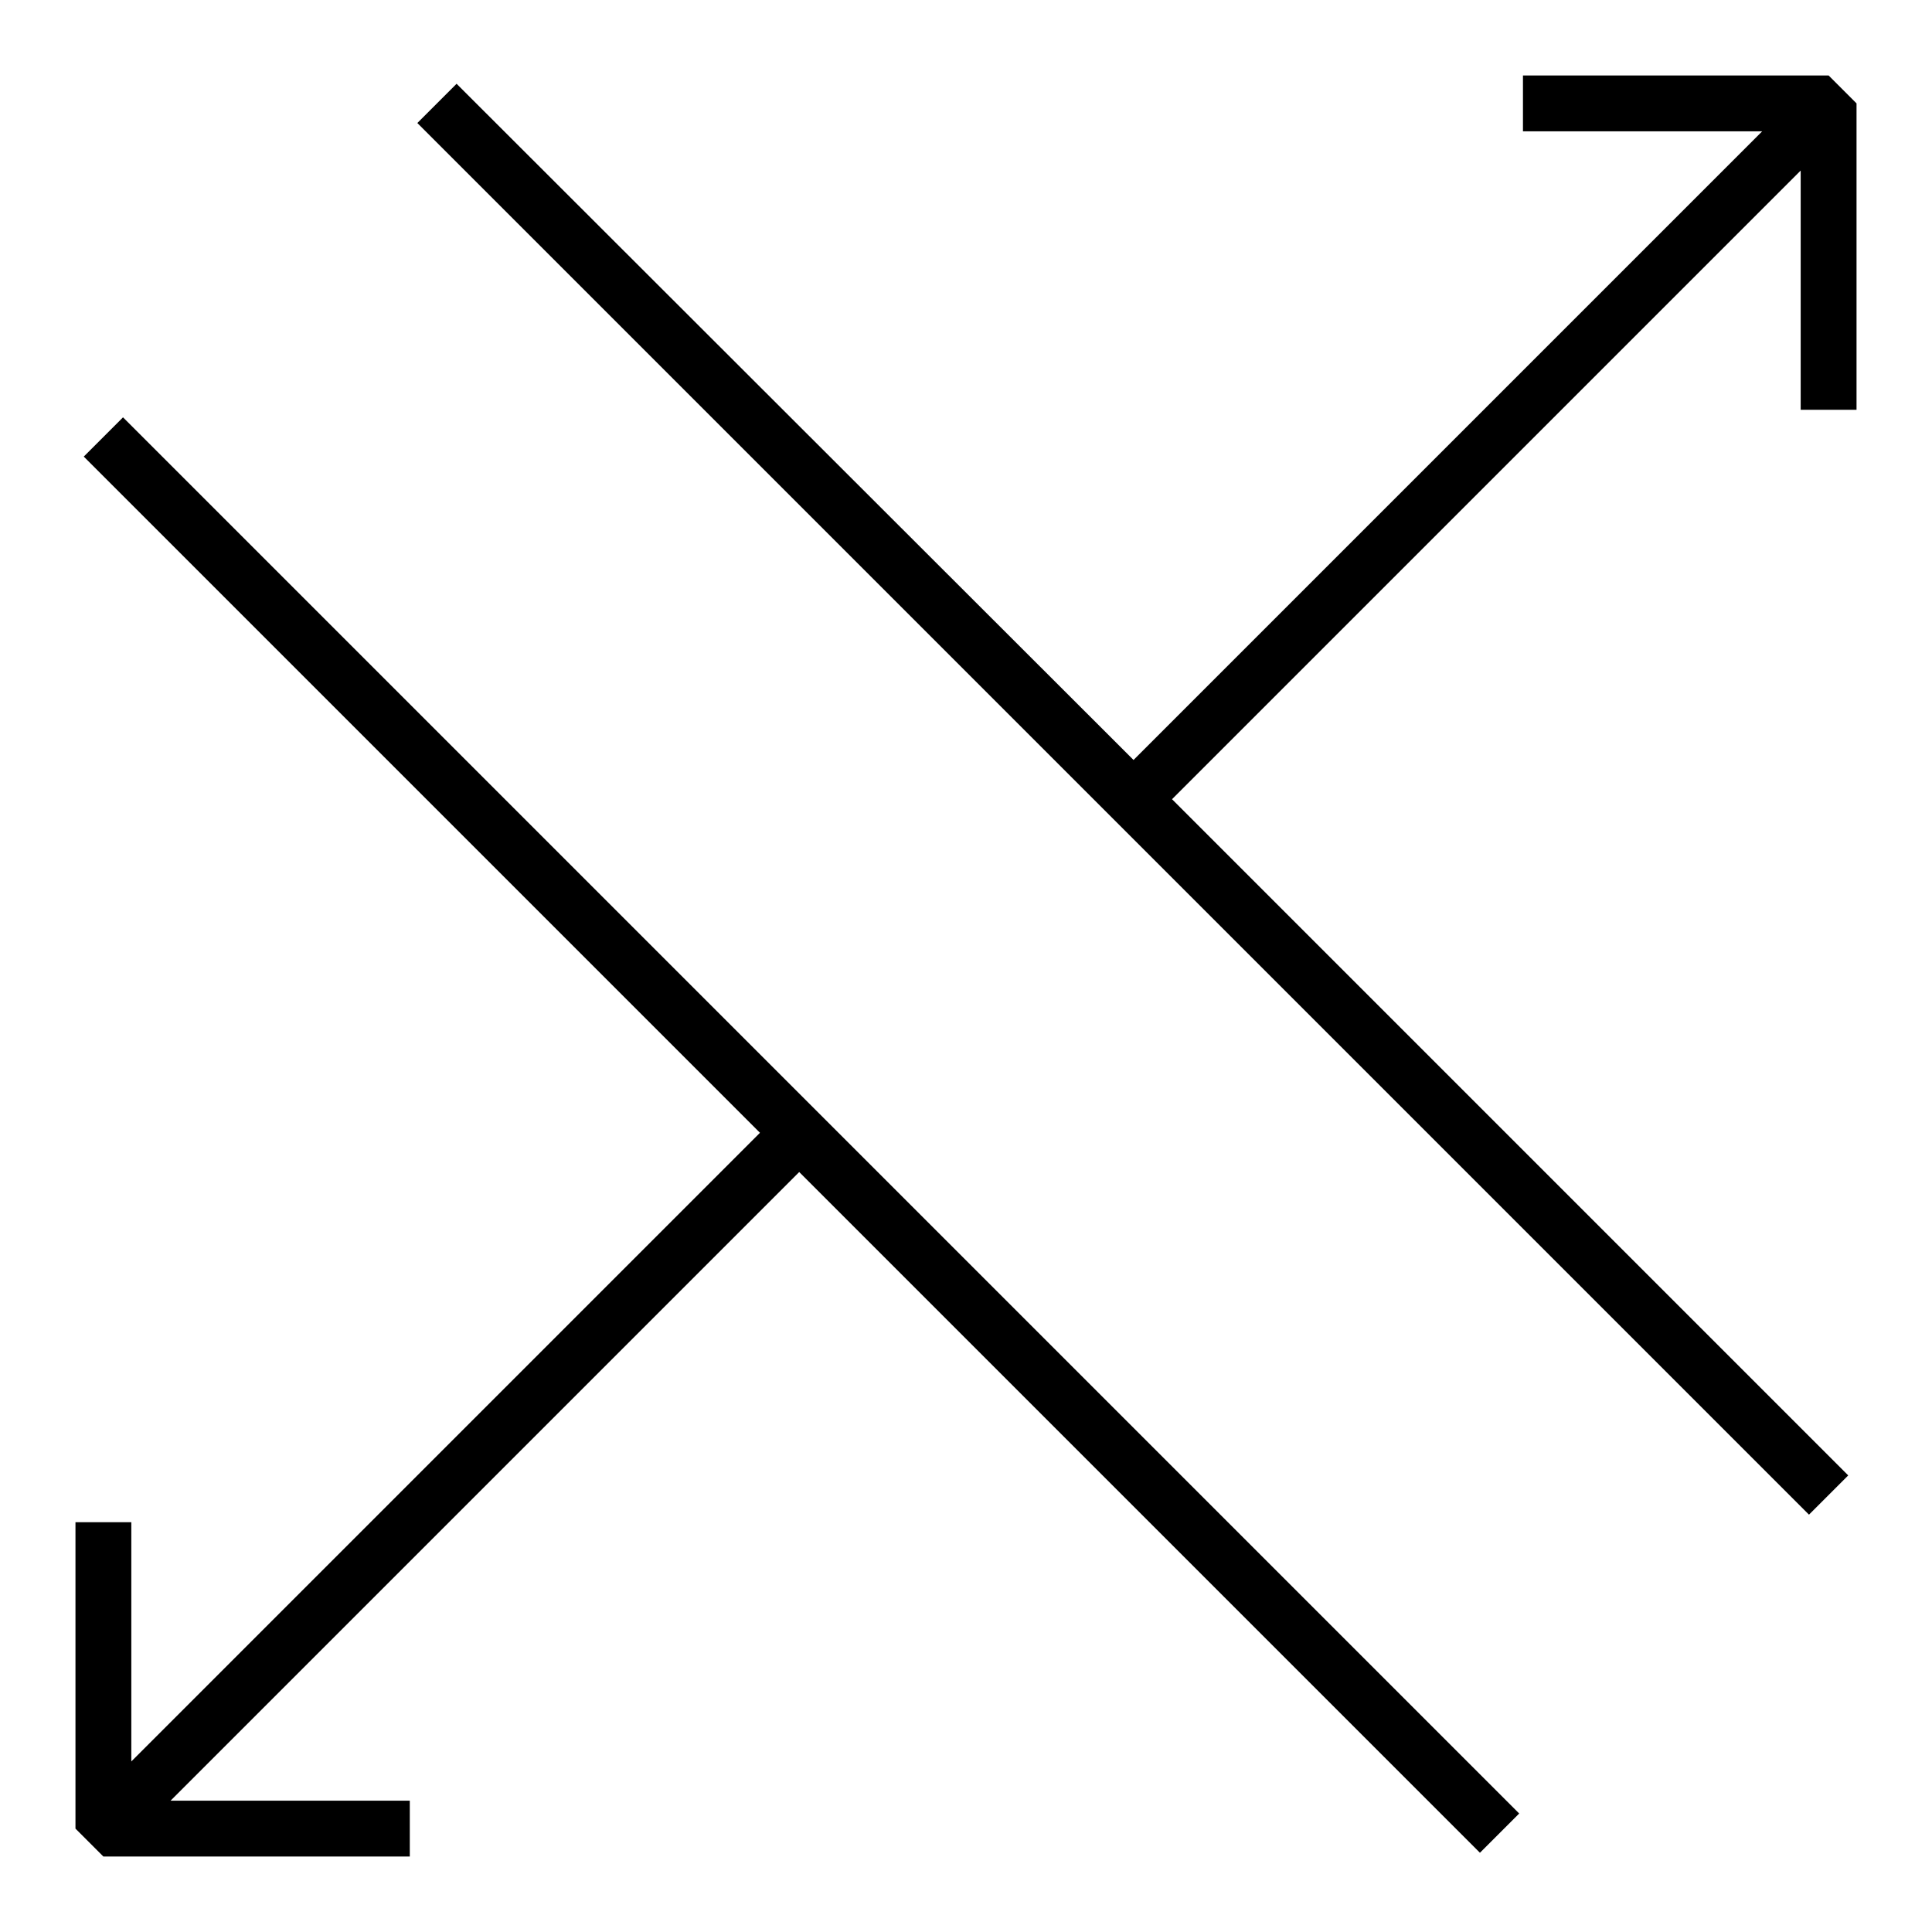
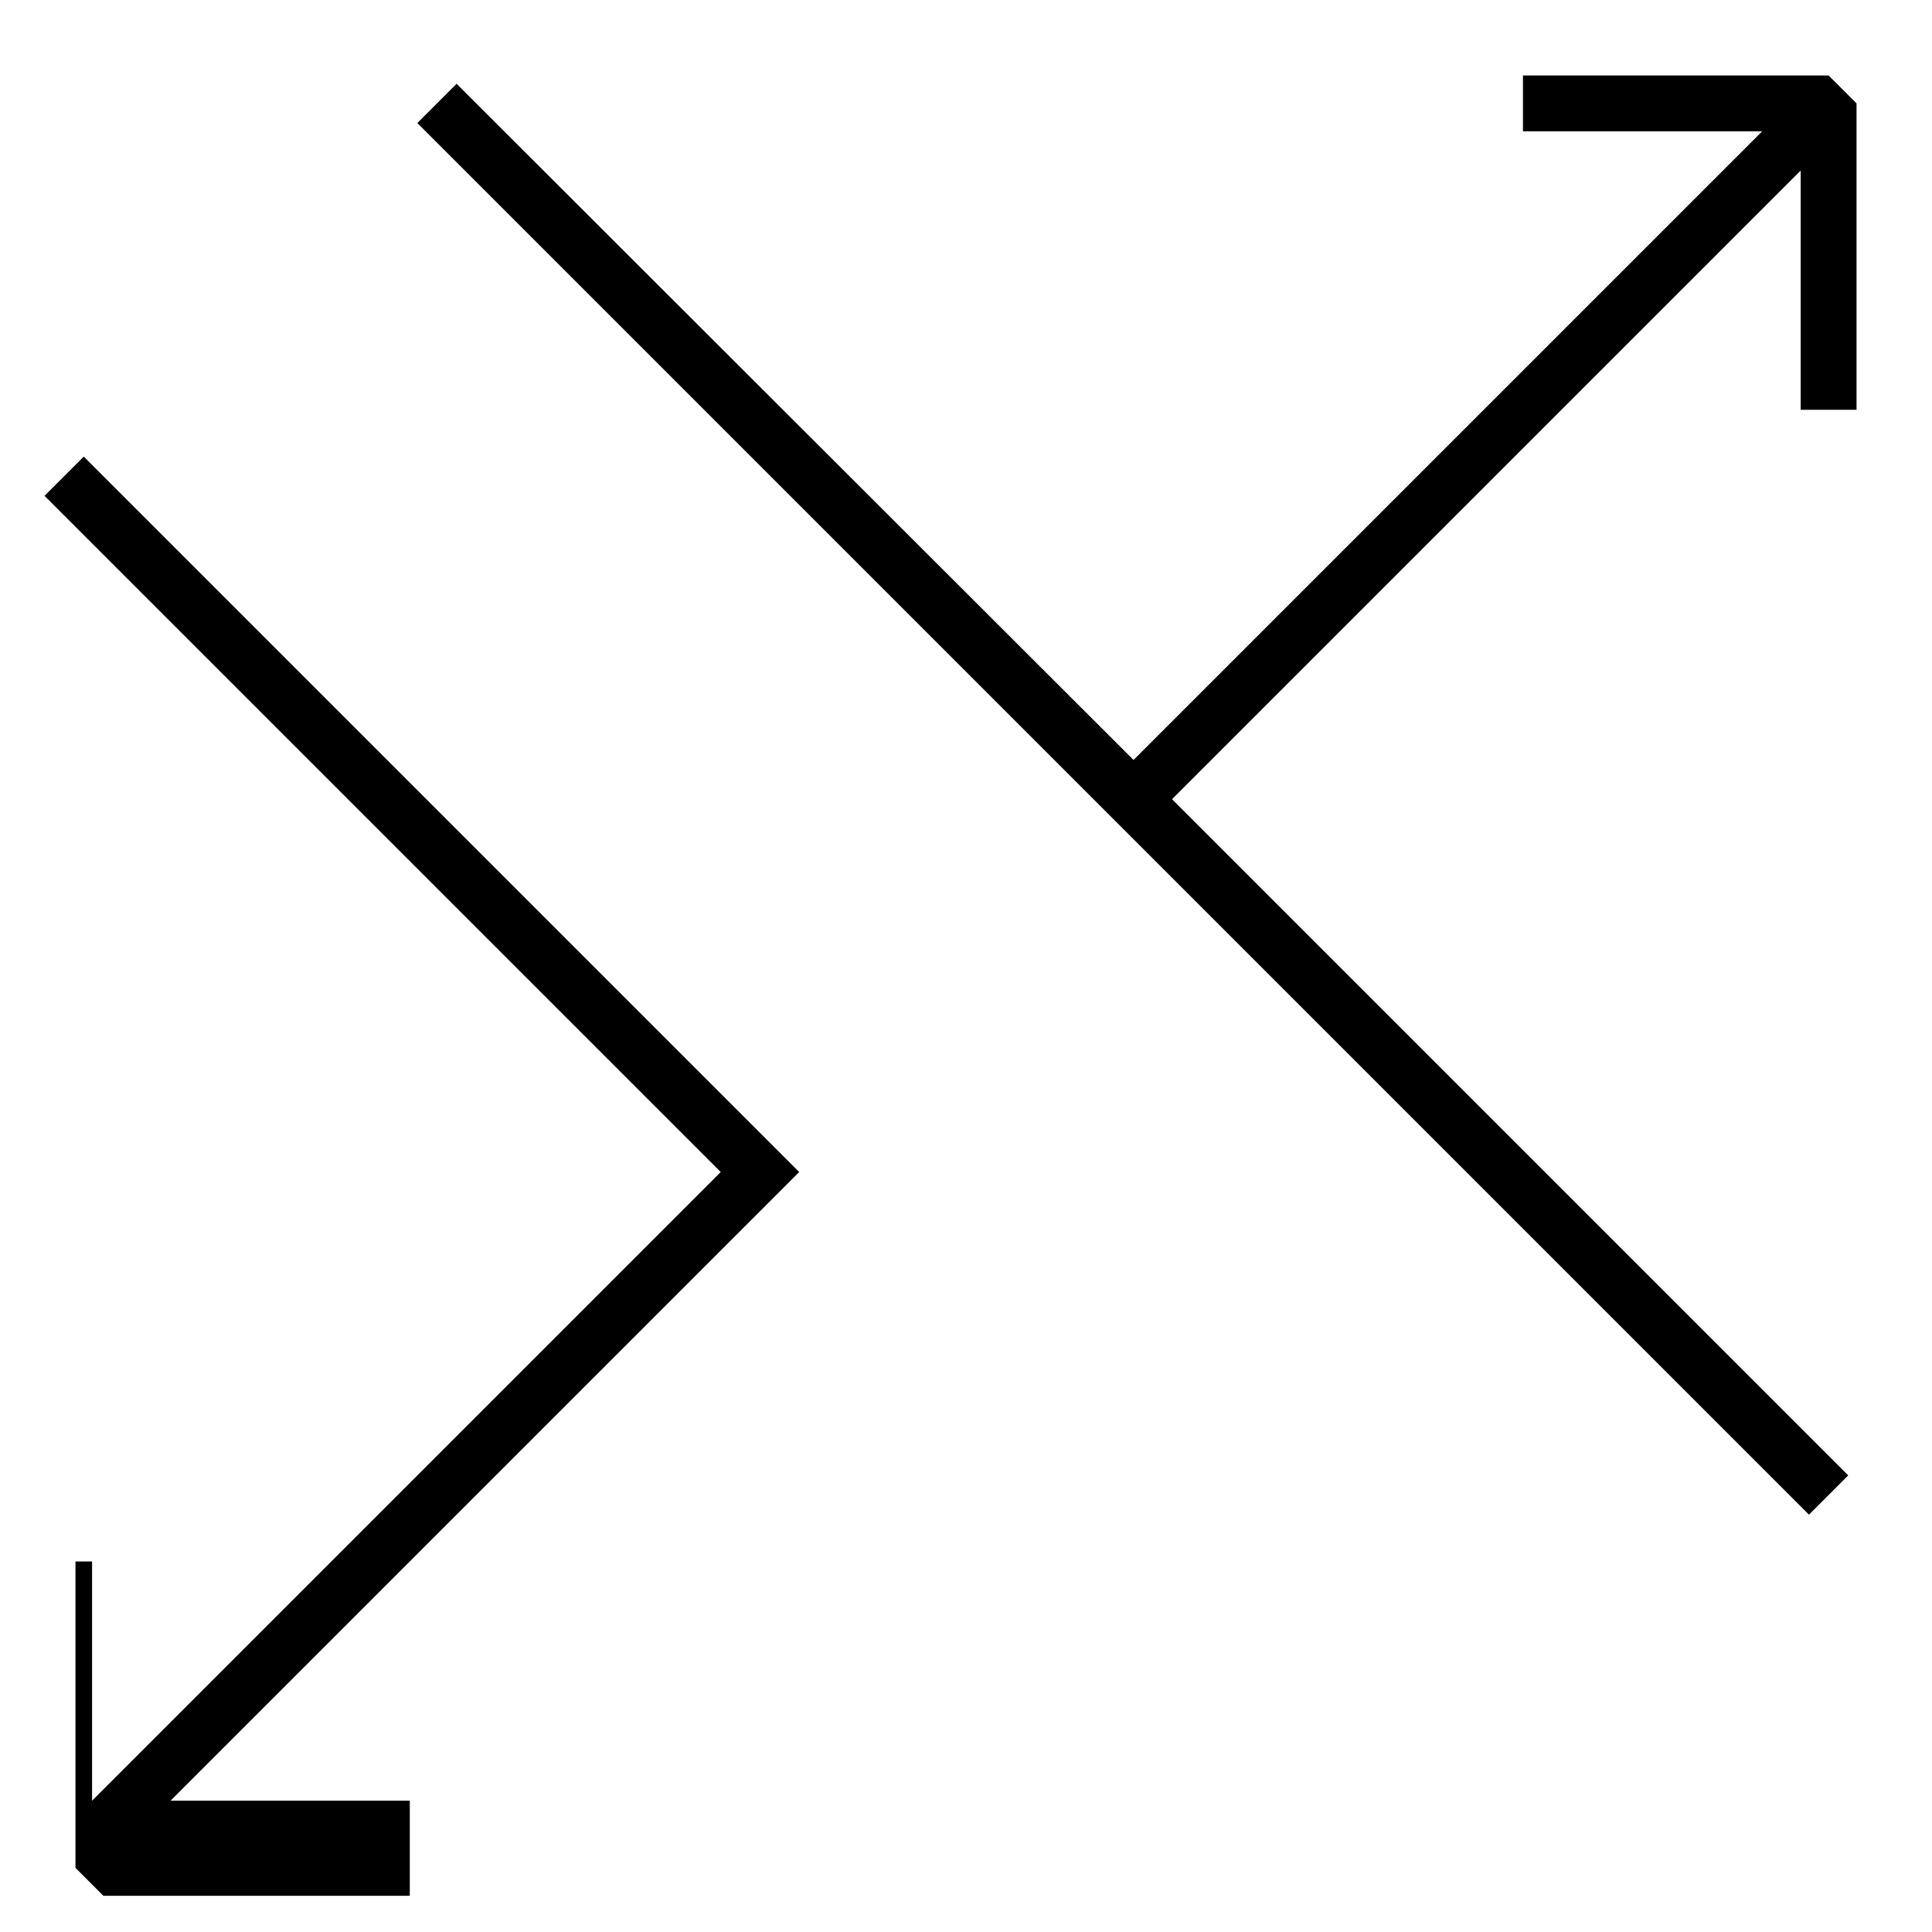
<svg xmlns="http://www.w3.org/2000/svg" version="1.1" x="0px" y="0px" viewBox="0 0 256 256" enable-background="new 0 0 256 256" xml:space="preserve">
  <g>
-     <path fill="#000000" d="M201.8,10v7.4h31.7l-83.3,83.3L60.5,11.1l-5.2,5.2l184.4,184.4l5.2-5.2l-89.6-89.6l83.3-83.3v31.7h7.4V13.7 l-3.7-3.7H201.8z M54.3,246v-7.4H22.6l83.3-83.3l90.2,90.2l5.2-5.2l-185-185l-5.2,5.2l89.6,89.6l-83.3,83.3v-31.7H10v40.6l3.7,3.7 H54.3z" />
+     <path fill="#000000" d="M201.8,10v7.4h31.7l-83.3,83.3L60.5,11.1l-5.2,5.2l184.4,184.4l5.2-5.2l-89.6-89.6l83.3-83.3v31.7h7.4V13.7 l-3.7-3.7H201.8z M54.3,246v-7.4H22.6l83.3-83.3l90.2,90.2l-185-185l-5.2,5.2l89.6,89.6l-83.3,83.3v-31.7H10v40.6l3.7,3.7 H54.3z" />
  </g>
</svg>